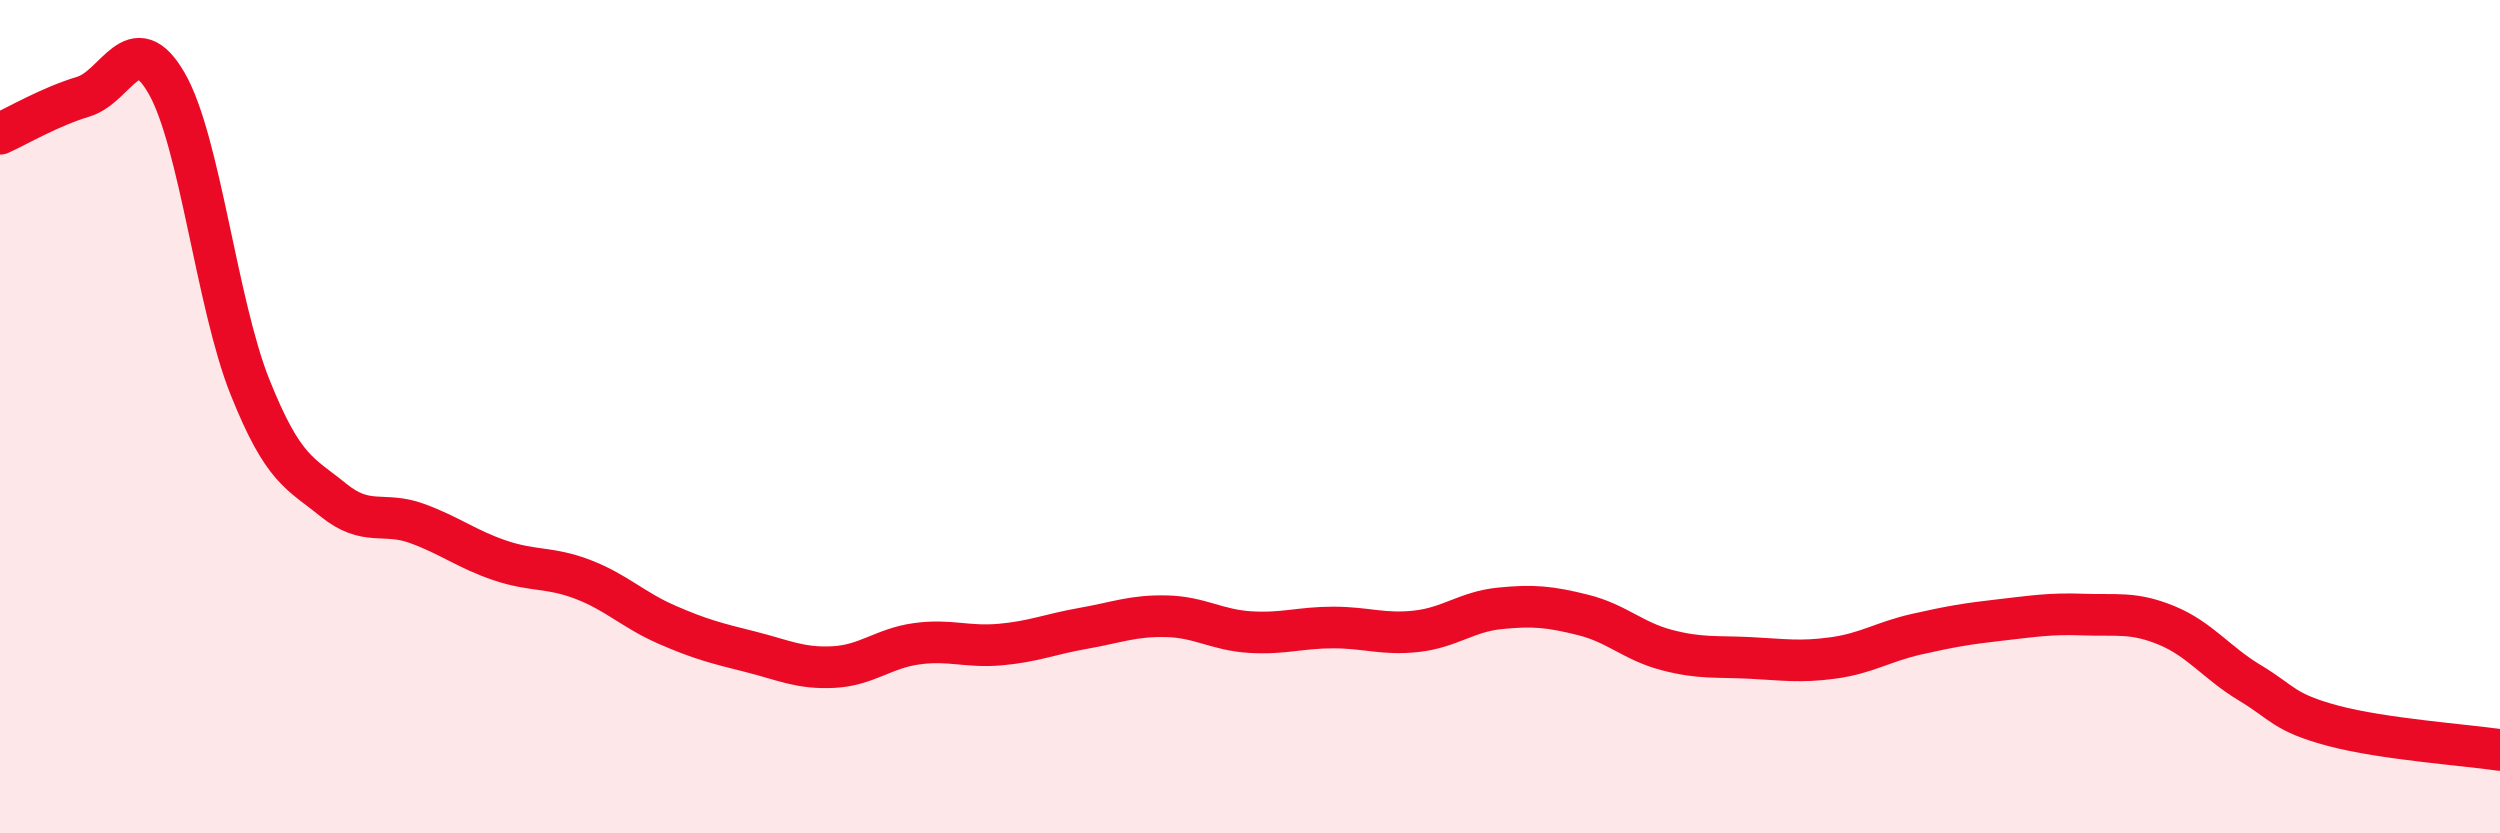
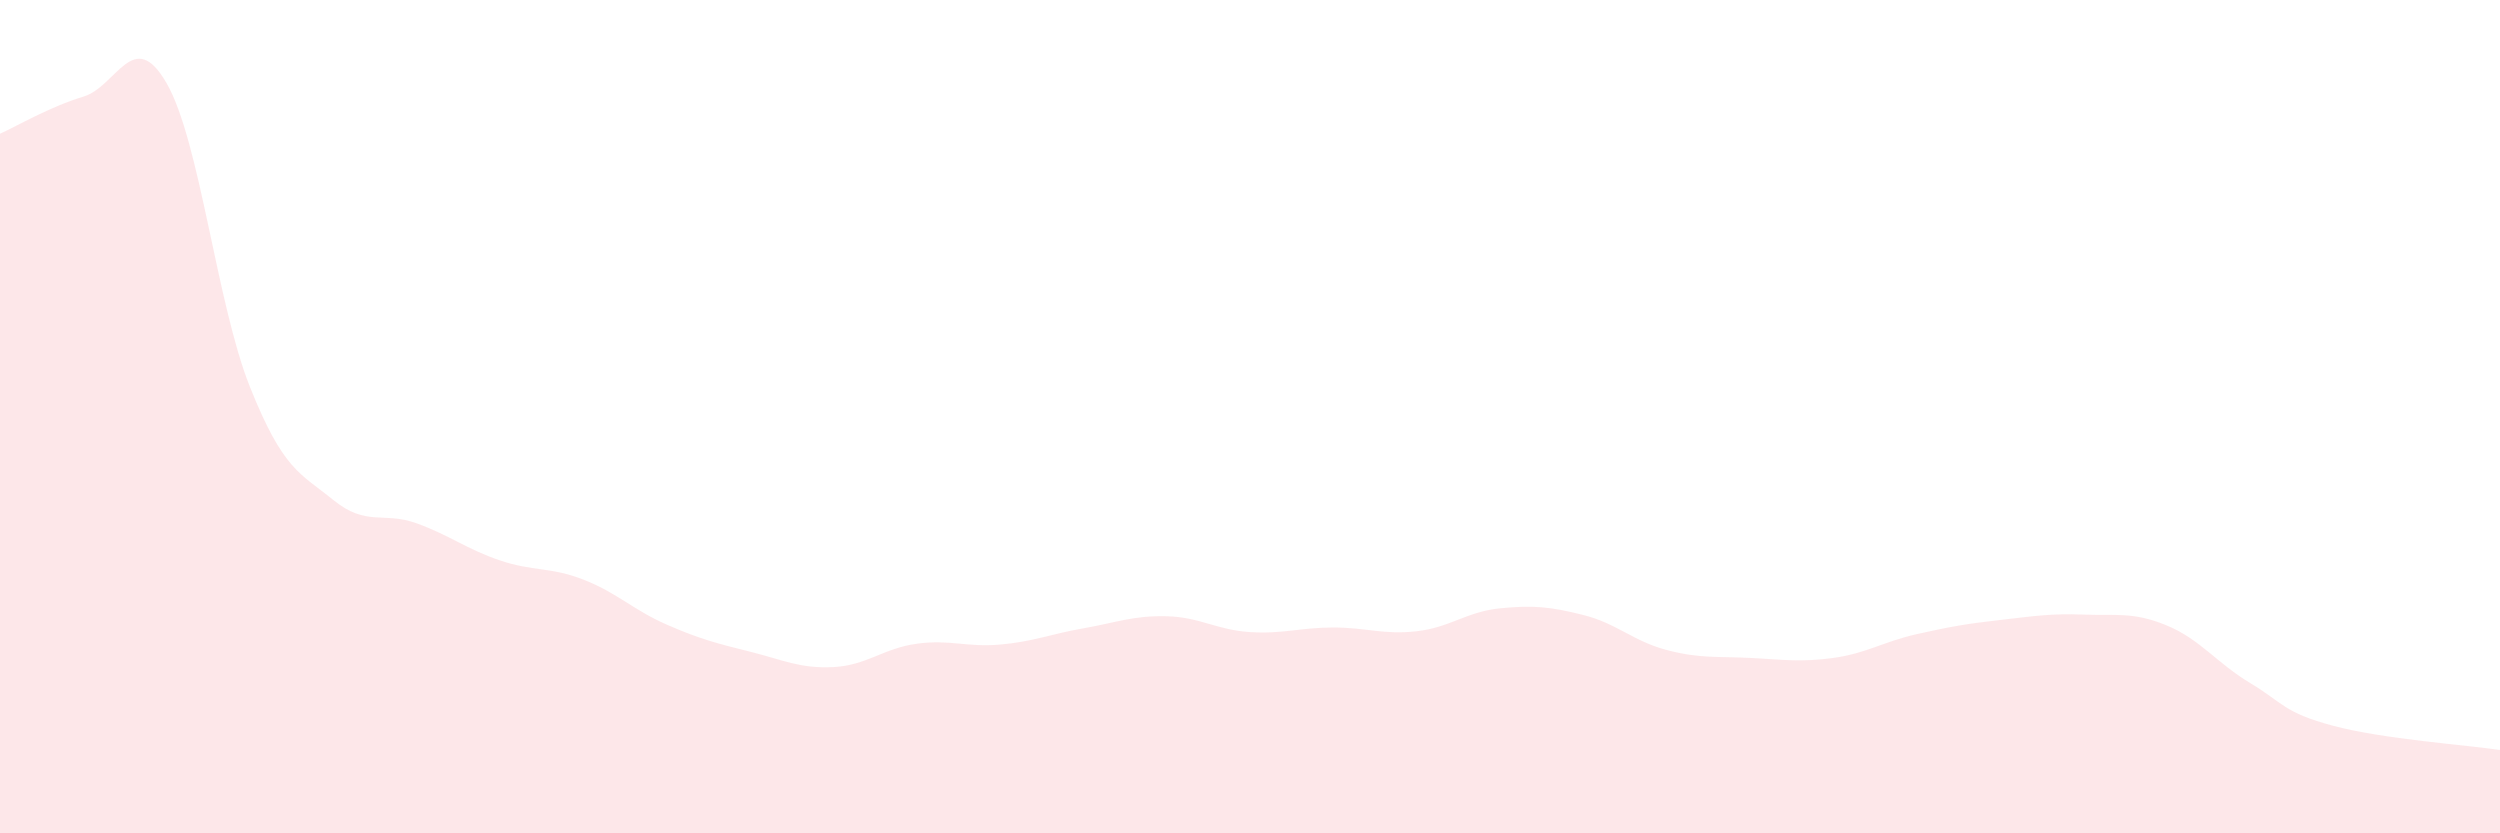
<svg xmlns="http://www.w3.org/2000/svg" width="60" height="20" viewBox="0 0 60 20">
  <path d="M 0,3.21 C 0.4,3.03 1.2,2.56 2,2.32 C 2.8,2.08 3.2,0.61 4,2 C 4.8,3.39 5.2,7.29 6,9.29 C 6.8,11.29 7.2,11.35 8,12 C 8.8,12.65 9.2,12.27 10,12.56 C 10.8,12.85 11.2,13.18 12,13.45 C 12.8,13.72 13.2,13.6 14,13.91 C 14.8,14.22 15.2,14.64 16,14.99 C 16.8,15.34 17.2,15.44 18,15.64 C 18.8,15.84 19.2,16.05 20,16.01 C 20.8,15.97 21.2,15.56 22,15.45 C 22.8,15.34 23.2,15.54 24,15.47 C 24.8,15.4 25.2,15.22 26,15.08 C 26.8,14.94 27.2,14.77 28,14.79 C 28.8,14.81 29.2,15.12 30,15.17 C 30.8,15.22 31.2,15.06 32,15.06 C 32.8,15.06 33.2,15.24 34,15.15 C 34.8,15.06 35.2,14.68 36,14.6 C 36.8,14.52 37.2,14.56 38,14.76 C 38.8,14.96 39.2,15.39 40,15.6 C 40.8,15.81 41.2,15.75 42,15.79 C 42.8,15.83 43.2,15.9 44,15.79 C 44.8,15.68 45.2,15.4 46,15.22 C 46.8,15.04 47.2,14.97 48,14.88 C 48.8,14.79 49.2,14.72 50,14.75 C 50.8,14.78 51.2,14.68 52,15.01 C 52.8,15.34 53.2,15.91 54,16.39 C 54.8,16.87 54.8,17.1 56,17.42 C 57.2,17.74 59.2,17.88 60,18L60 20L0 20Z" fill="#EB0A25" opacity="0.1" stroke-linecap="round" stroke-linejoin="round" />
-   <path d="M 0,3.21 C 0.4,3.03 1.2,2.56 2,2.32 C 2.8,2.08 3.2,0.61 4,2 C 4.8,3.39 5.2,7.29 6,9.29 C 6.8,11.29 7.2,11.35 8,12 C 8.8,12.65 9.2,12.27 10,12.56 C 10.8,12.85 11.2,13.18 12,13.45 C 12.8,13.72 13.2,13.6 14,13.91 C 14.8,14.22 15.2,14.64 16,14.99 C 16.8,15.34 17.2,15.44 18,15.64 C 18.8,15.84 19.2,16.05 20,16.01 C 20.8,15.97 21.2,15.56 22,15.45 C 22.8,15.34 23.2,15.54 24,15.47 C 24.8,15.4 25.2,15.22 26,15.08 C 26.8,14.94 27.2,14.77 28,14.79 C 28.8,14.81 29.2,15.12 30,15.17 C 30.8,15.22 31.2,15.06 32,15.06 C 32.8,15.06 33.2,15.24 34,15.15 C 34.8,15.06 35.2,14.68 36,14.6 C 36.8,14.52 37.2,14.56 38,14.76 C 38.8,14.96 39.2,15.39 40,15.6 C 40.8,15.81 41.2,15.75 42,15.79 C 42.8,15.83 43.2,15.9 44,15.79 C 44.8,15.68 45.2,15.4 46,15.22 C 46.8,15.04 47.2,14.97 48,14.88 C 48.8,14.79 49.2,14.72 50,14.75 C 50.8,14.78 51.2,14.68 52,15.01 C 52.8,15.34 53.2,15.91 54,16.39 C 54.8,16.87 54.8,17.1 56,17.42 C 57.2,17.74 59.2,17.88 60,18" stroke="#EB0A25" stroke-width="1" fill="none" stroke-linecap="round" stroke-linejoin="round" />
</svg>